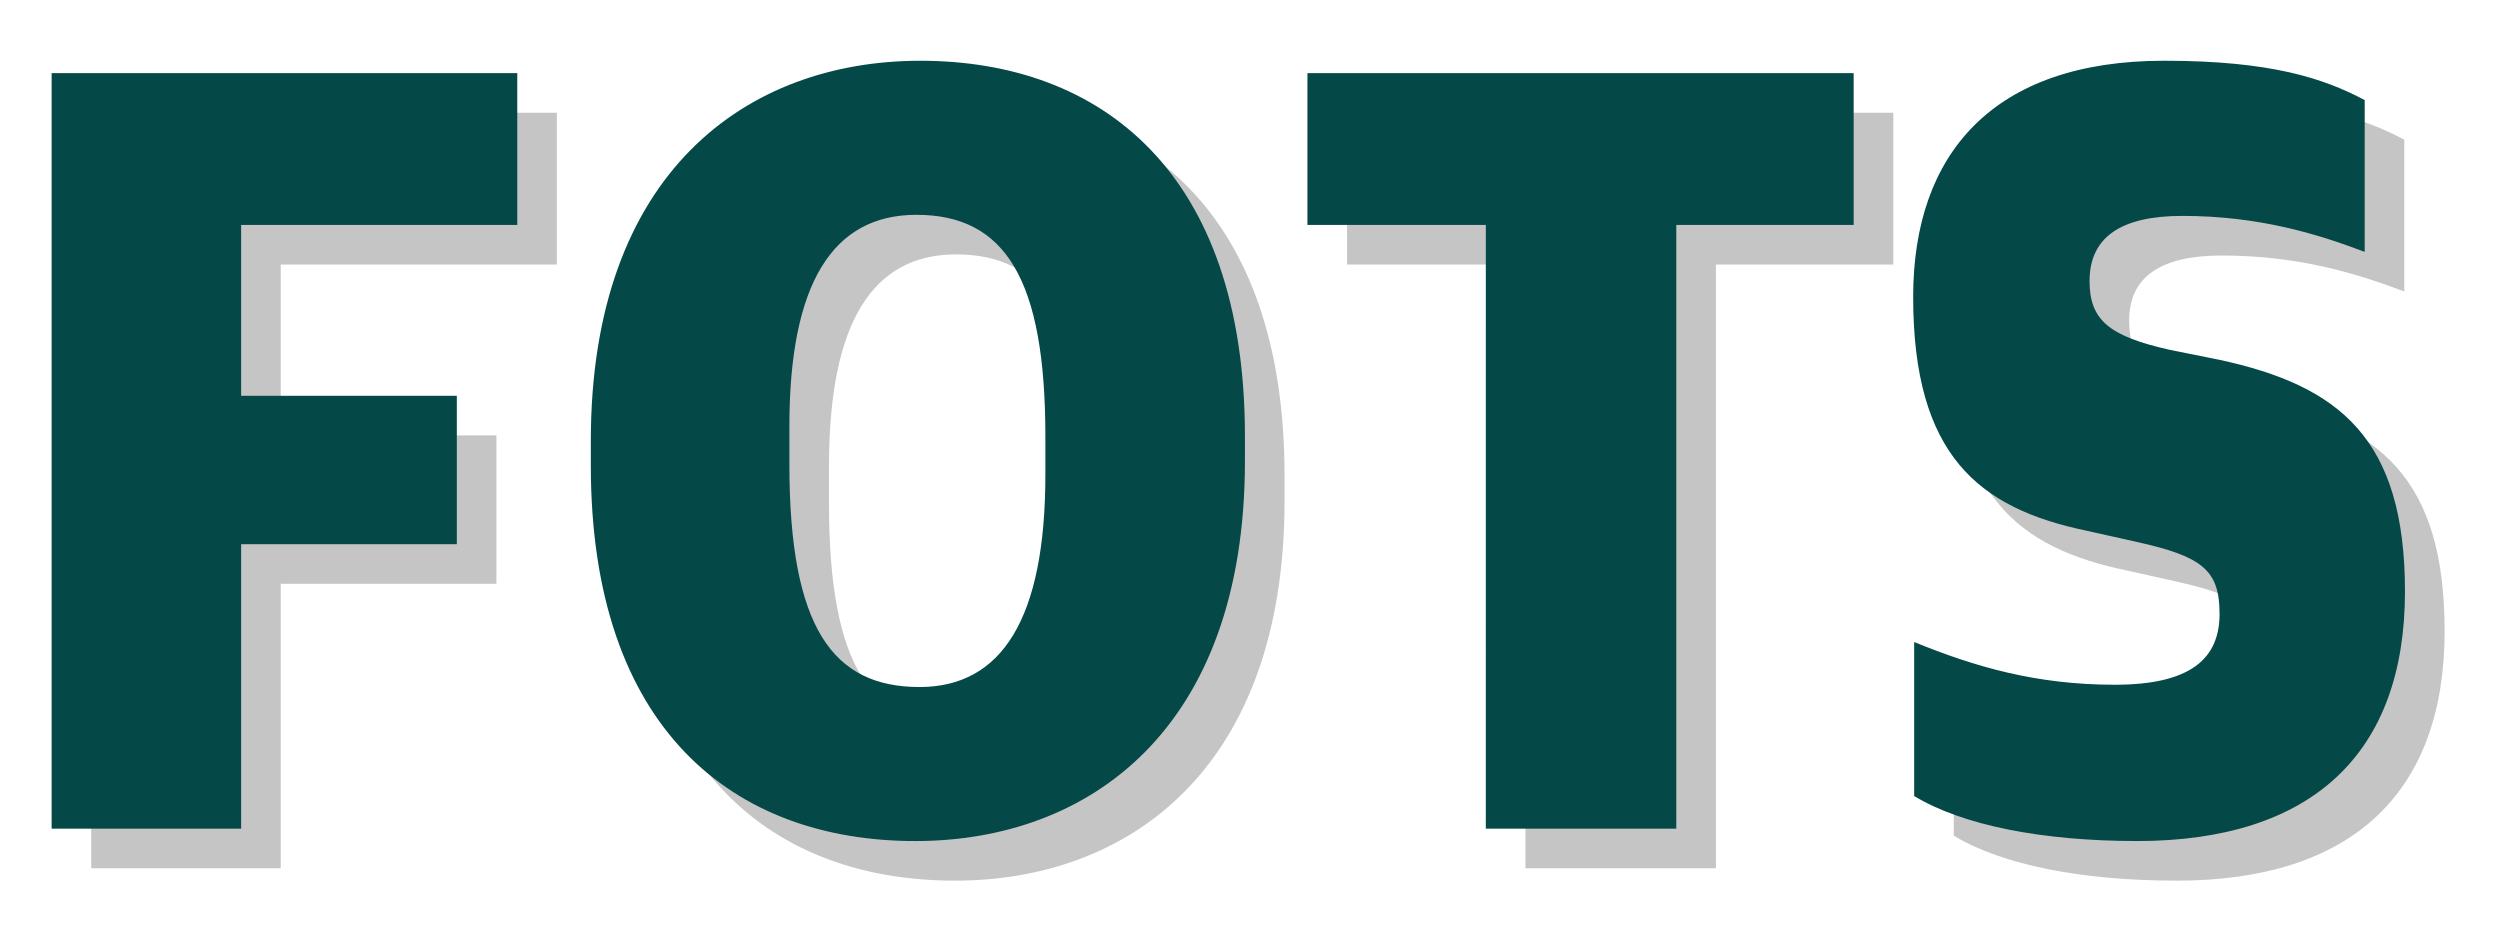
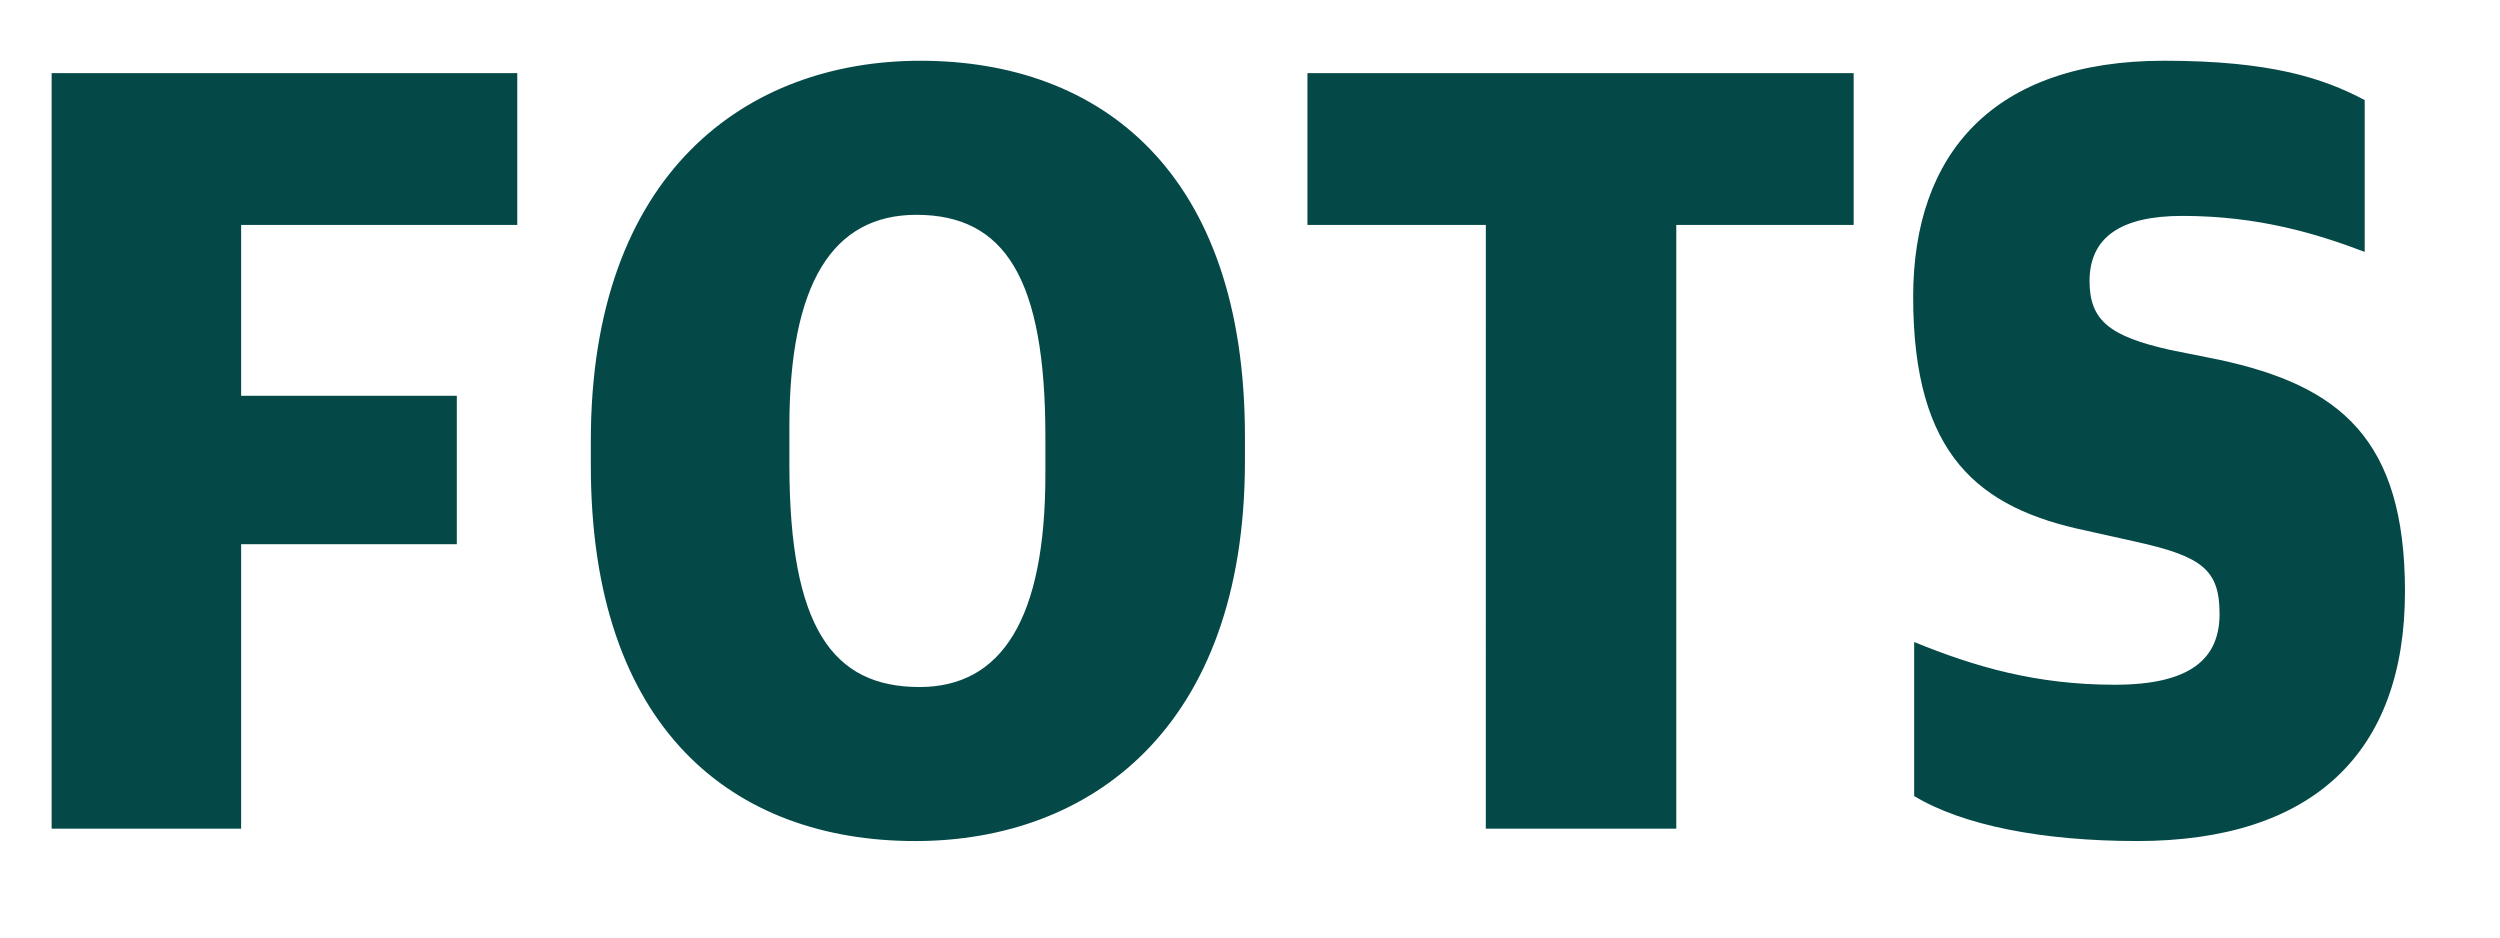
<svg xmlns="http://www.w3.org/2000/svg" xmlns:ns1="http://www.inkscape.org/namespaces/inkscape" xmlns:ns2="http://sodipodi.sourceforge.net/DTD/sodipodi-0.dtd" width="400" height="150" viewBox="0 0 105.833 39.688" version="1.1" id="svg1" ns1:version="1.3.2 (091e20e, 2023-11-25)" ns2:docname="fots.svg">
  <ns2:namedview id="namedview1" pagecolor="#ffffff" bordercolor="#000000" borderopacity="0.25" ns1:showpageshadow="2" ns1:pageopacity="0.0" ns1:pagecheckerboard="0" ns1:deskcolor="#d1d1d1" ns1:document-units="mm" ns1:zoom="2.0899411" ns1:cx="221.05886" ns1:cy="136.60672" ns1:window-width="1728" ns1:window-height="1360" ns1:window-x="2560" ns1:window-y="25" ns1:window-maximized="0" ns1:current-layer="layer1" />
  <defs id="defs1">
    <rect x="15.311" y="17.225" width="372.259" height="172.254" id="rect1" />
    <rect x="15.311" y="17.225" width="372.259" height="172.254" id="rect2" />
  </defs>
  <g ns1:label="Layer 1" ns1:groupmode="layer" id="layer1" transform="translate(3.671,7.723)">
-     <path d="M 0.191,29.035 H 8.212 V 16.992 H 17.343 V 10.71 H 8.212 V 3.475 H 19.903 V -2.951 H 0.191 Z M 36.927,23.037 c -3.669,0 -5.504,-2.523 -5.504,-9.424 v -1.618 c 0,-6.045 1.835,-8.948 5.376,-8.948 3.755,0 5.461,2.713 5.461,9.377 v 1.618 c 0,6.093 -1.835,8.996 -5.333,8.996 z m -0.171,6.521 c 7.339,0 13.952,-4.712 13.952,-16.088 v -1.047 c 0,-11.186 -6.101,-15.898 -13.739,-15.898 -7.339,0 -13.952,4.712 -13.952,16.088 v 1.047 c 0,11.186 6.059,15.898 13.739,15.898 z M 60.906,29.035 H 68.97 V 3.475 h 7.509 V -2.951 H 53.354 v 6.426 h 7.552 z m 27.563,0.524 c 7.424,0 11.349,-3.713 11.349,-10.567 0,-6.473 -2.773,-8.71 -7.851,-9.805 L 89.834,8.758 C 87.317,8.187 86.463,7.52 86.463,5.855 c 0,-1.856 1.323,-2.761 3.925,-2.761 3.243,0 5.717,0.762 7.723,1.523 v -6.426 c -1.707,-0.904 -3.925,-1.666 -8.491,-1.666 -7.253,0 -10.624,3.951 -10.624,9.996 0,6.711 2.773,8.948 7.339,9.9 l 2.133,0.476 c 2.773,0.619 3.499,1.19 3.499,3.046 0,1.904 -1.237,2.999 -4.437,2.999 -3.328,0 -5.931,-0.762 -8.491,-1.809 v 6.521 c 2.048,1.238 5.419,1.904 9.429,1.904 z" id="text2" style="font-weight:900;font-size:12px;font-family:'.Apple SD Gothic NeoI';-inkscape-font-specification:'.Apple SD Gothic NeoI, Heavy';white-space:pre;fill-opacity:0.23;stroke-width:3.755" aria-label="FOTS" />
    <path d="M -1.486,27.358 H 6.536 v -12.042 h 9.131 V 9.033 H 6.536 V 1.798 H 18.226 V -4.628 H -1.486 Z M 35.25,21.361 c -3.669,0 -5.504,-2.523 -5.504,-9.424 v -1.618 c 0,-6.045 1.835,-8.948 5.376,-8.948 3.755,0 5.461,2.713 5.461,9.377 v 1.618 c 0,6.093 -1.835,8.996 -5.333,8.996 z m -0.171,6.521 c 7.339,0 13.952,-4.712 13.952,-16.088 v -1.047 c 0,-11.186 -6.101,-15.898 -13.739,-15.898 -7.339,0 -13.952,4.712 -13.952,16.088 v 1.047 c 0,11.186 6.059,15.898 13.739,15.898 z m 24.149,-0.524 h 8.064 V 1.798 h 7.509 V -4.628 H 51.677 v 6.426 h 7.552 z m 27.563,0.524 c 7.424,0 11.349,-3.713 11.349,-10.567 0,-6.473 -2.773,-8.71 -7.851,-9.805 L 88.157,7.081 C 85.64,6.51 84.787,5.844 84.787,4.178 c 0,-1.856 1.323,-2.761 3.925,-2.761 3.243,0 5.717,0.762 7.723,1.523 v -6.426 c -1.707,-0.904 -3.925,-1.666 -8.491,-1.666 -7.253,0 -10.624,3.951 -10.624,9.996 0,6.711 2.773,8.948 7.339,9.9 l 2.133,0.476 c 2.773,0.619 3.499,1.19 3.499,3.046 0,1.904 -1.237,2.999 -4.437,2.999 -3.328,0 -5.931,-0.762 -8.491,-1.809 v 6.521 c 2.048,1.238 5.419,1.904 9.429,1.904 z" id="text1" style="font-weight:900;font-size:12px;font-family:'.Apple SD Gothic NeoI';-inkscape-font-specification:'.Apple SD Gothic NeoI, Heavy';white-space:pre;fill:#044848;stroke-width:3.755" aria-label="FOTS" />
  </g>
</svg>